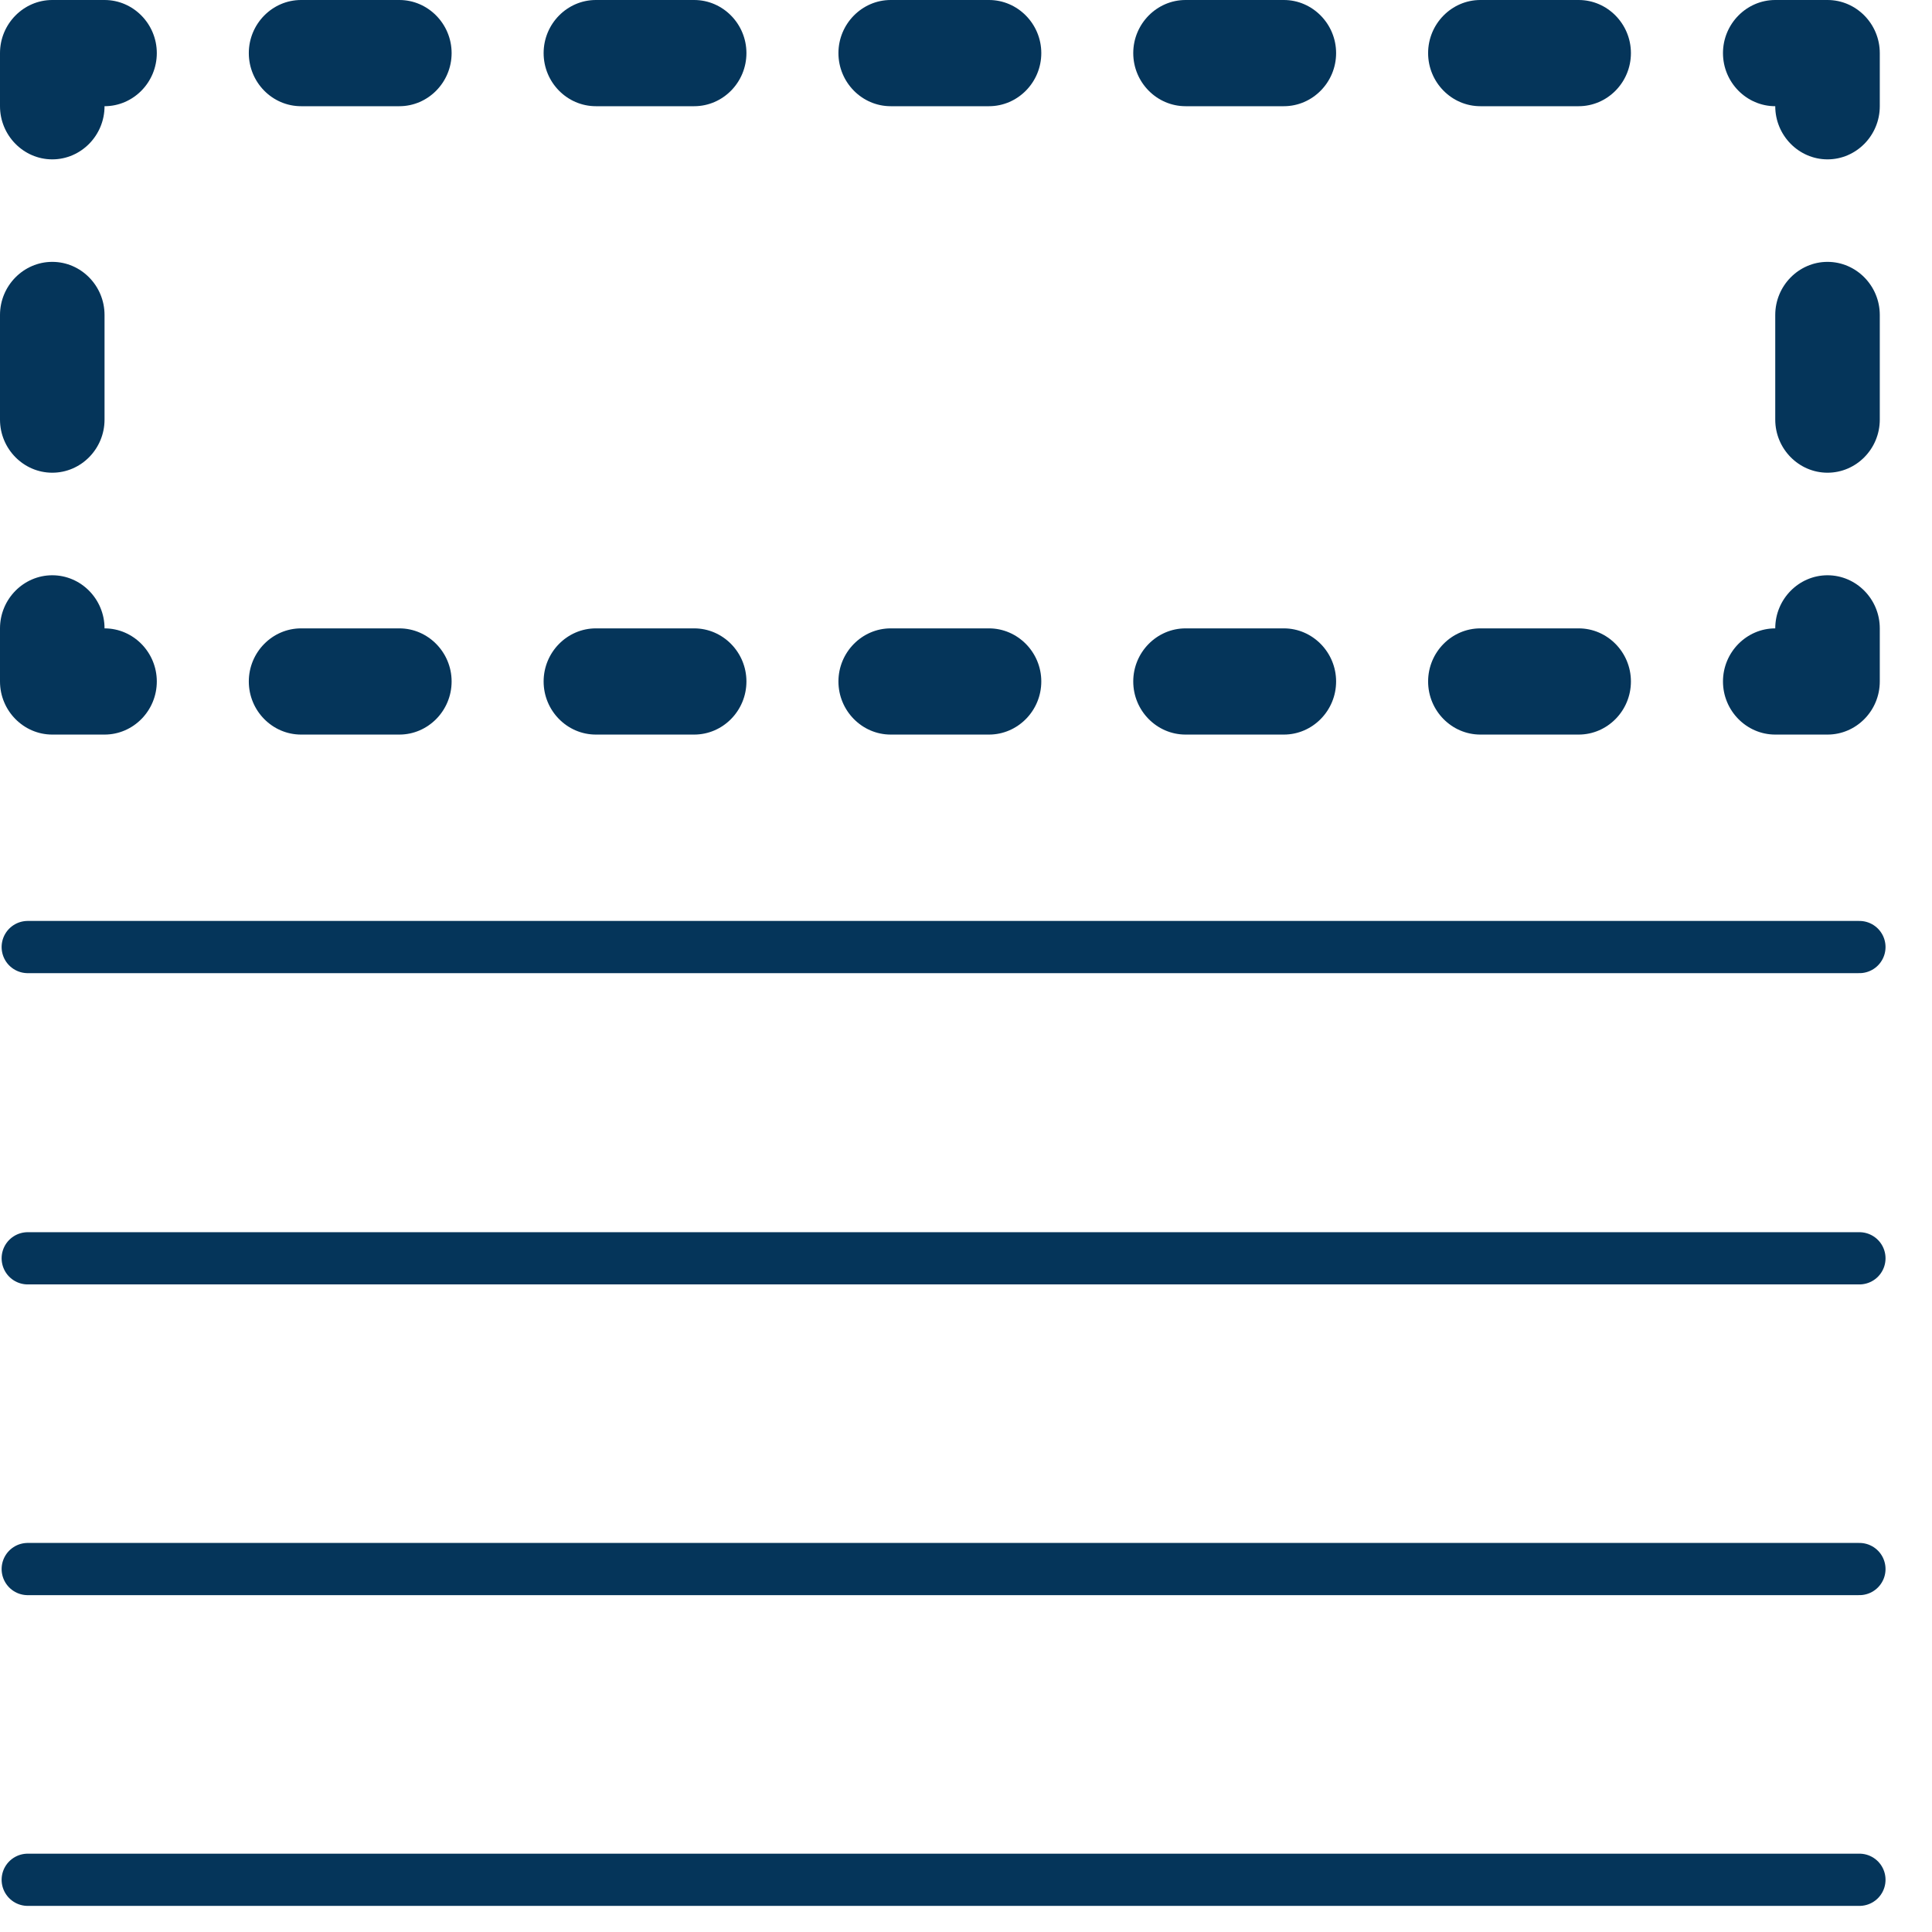
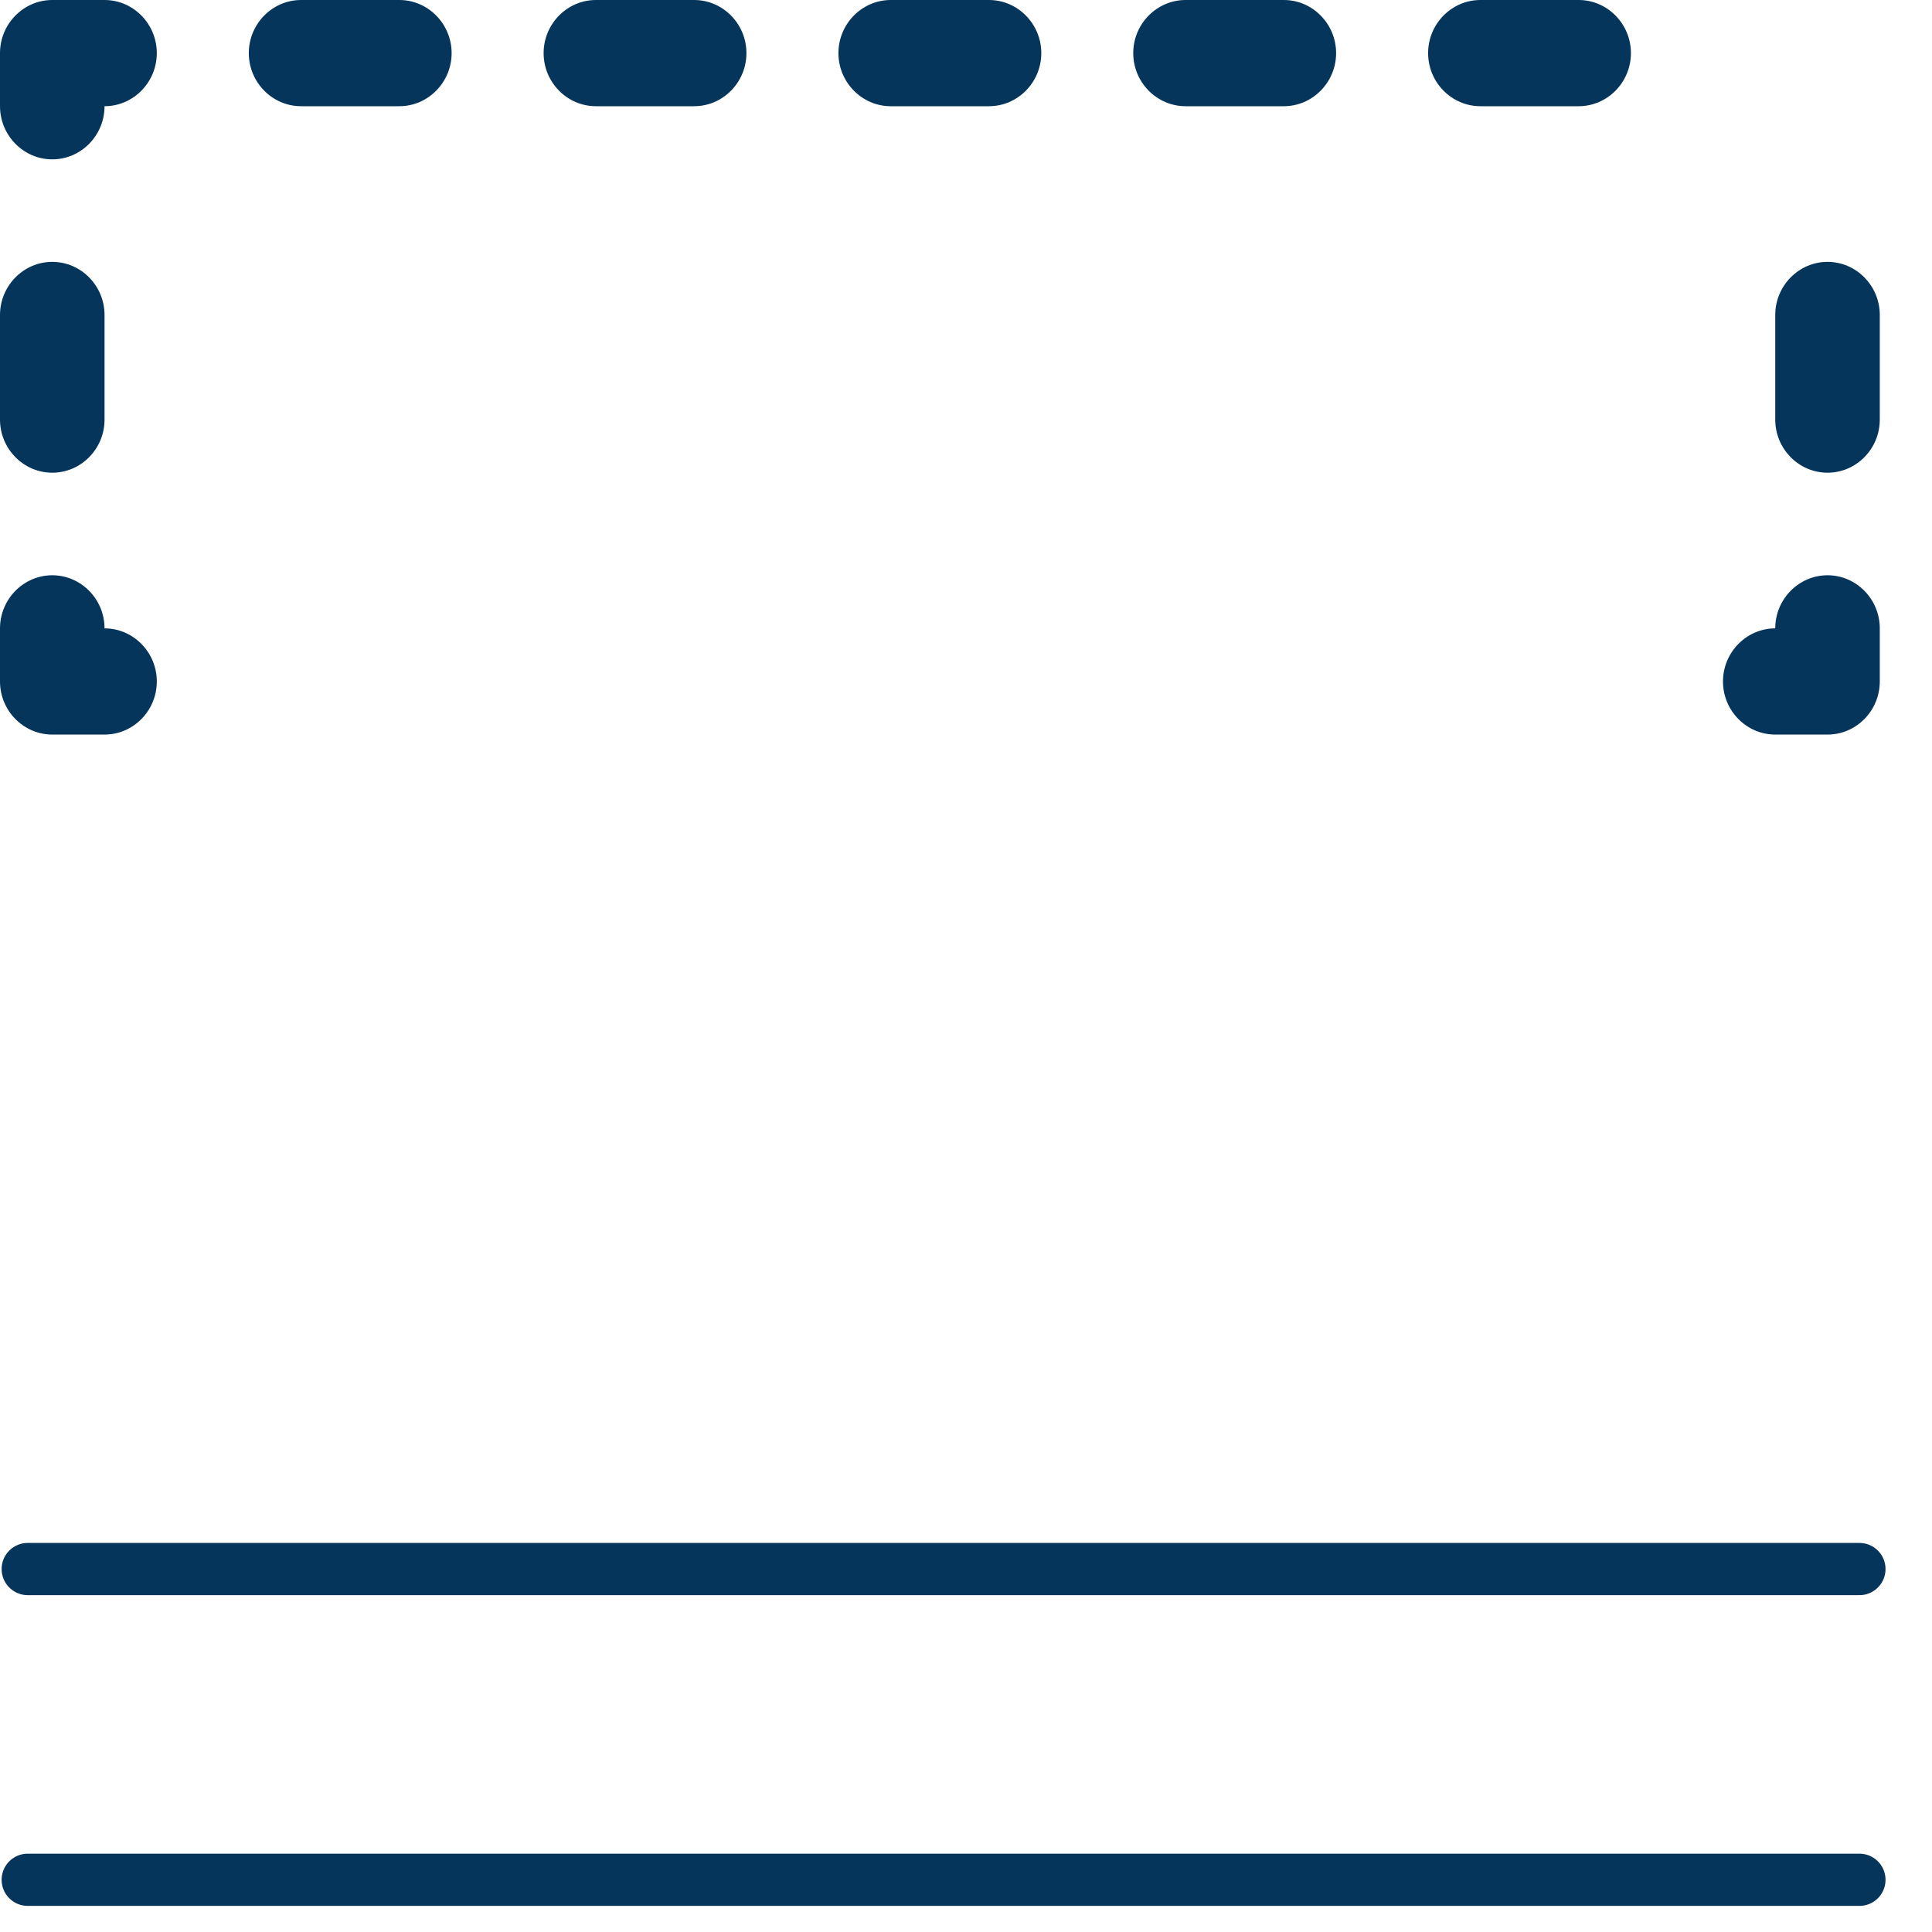
<svg xmlns="http://www.w3.org/2000/svg" width="37" height="37" viewBox="0 0 37 37" fill="none">
  <path d="M34.999 14.068H33.998C33.448 14.068 32.997 13.611 32.997 13.051C32.997 12.492 33.448 12.034 33.998 12.034C33.998 11.474 34.449 11.017 34.999 11.017C35.55 11.017 36 11.474 36 12.034V13.051C36 13.611 35.55 14.068 34.999 14.068Z" fill="#05355A" />
-   <path d="M30.233 14.068H28.351C27.8 14.068 27.35 13.611 27.35 13.051C27.35 12.492 27.8 12.034 28.351 12.034H30.233C30.784 12.034 31.234 12.492 31.234 13.051C31.234 13.611 30.784 14.068 30.233 14.068ZM24.587 14.068H22.705C22.154 14.068 21.703 13.611 21.703 13.051C21.703 12.492 22.154 12.034 22.705 12.034H24.587C25.137 12.034 25.588 12.492 25.588 13.051C25.588 13.611 25.137 14.068 24.587 14.068ZM18.94 14.068H17.058C16.508 14.068 16.057 13.611 16.057 13.051C16.057 12.492 16.508 12.034 17.058 12.034H18.94C19.491 12.034 19.942 12.492 19.942 13.051C19.942 13.611 19.491 14.068 18.94 14.068ZM13.294 14.068H11.412C10.861 14.068 10.411 13.611 10.411 13.051C10.411 12.492 10.861 12.034 11.412 12.034H13.294C13.845 12.034 14.295 12.492 14.295 13.051C14.295 13.611 13.845 14.068 13.294 14.068ZM7.648 14.068H5.766C5.215 14.068 4.765 13.611 4.765 13.051C4.765 12.492 5.215 12.034 5.766 12.034H7.648C8.198 12.034 8.649 12.492 8.649 13.051C8.649 13.611 8.198 14.068 7.648 14.068Z" fill="#05355A" />
  <path d="M2.002 14.068H1.001C0.451 14.068 0 13.611 0 13.051V12.034C0 11.474 0.451 11.017 1.001 11.017C1.552 11.017 2.002 11.474 2.002 12.034C2.553 12.034 3.003 12.492 3.003 13.051C3.003 13.611 2.553 14.068 2.002 14.068Z" fill="#05355A" />
  <path d="M1.001 9.053C0.451 9.053 0 8.596 0 8.036V6.032C0 5.473 0.451 5.015 1.001 5.015C1.552 5.015 2.002 5.473 2.002 6.032V8.036C2.002 8.596 1.552 9.053 1.001 9.053Z" fill="#05355A" />
  <path d="M1.001 3.052C0.451 3.052 0 2.594 0 2.034V1.017C0 0.458 0.451 0 1.001 0H2.002C2.553 0 3.003 0.458 3.003 1.017C3.003 1.577 2.553 2.034 2.002 2.034C2.002 2.594 1.552 3.052 1.001 3.052Z" fill="#05355A" />
  <path d="M30.233 2.034H28.351C27.8 2.034 27.35 1.577 27.35 1.017C27.35 0.458 27.8 0 28.351 0H30.233C30.784 0 31.234 0.458 31.234 1.017C31.234 1.577 30.784 2.034 30.233 2.034ZM24.587 2.034H22.705C22.154 2.034 21.703 1.577 21.703 1.017C21.703 0.458 22.154 0 22.705 0H24.587C25.137 0 25.588 0.458 25.588 1.017C25.588 1.577 25.137 2.034 24.587 2.034ZM18.94 2.034H17.058C16.508 2.034 16.057 1.577 16.057 1.017C16.057 0.458 16.508 0 17.058 0H18.94C19.491 0 19.942 0.458 19.942 1.017C19.942 1.577 19.491 2.034 18.94 2.034ZM13.294 2.034H11.412C10.861 2.034 10.411 1.577 10.411 1.017C10.411 0.458 10.861 0 11.412 0H13.294C13.845 0 14.295 0.458 14.295 1.017C14.295 1.577 13.845 2.034 13.294 2.034ZM7.648 2.034H5.766C5.215 2.034 4.765 1.577 4.765 1.017C4.765 0.458 5.215 0 5.766 0H7.648C8.198 0 8.649 0.458 8.649 1.017C8.649 1.577 8.198 2.034 7.648 2.034Z" fill="#05355A" />
-   <path d="M34.999 3.052C34.449 3.052 33.998 2.594 33.998 2.034C33.448 2.034 32.997 1.577 32.997 1.017C32.997 0.458 33.448 0 33.998 0H34.999C35.55 0 36 0.458 36 1.017V2.034C36 2.594 35.55 3.052 34.999 3.052Z" fill="#05355A" />
  <path d="M34.999 9.053C34.449 9.053 33.998 8.596 33.998 8.036V6.032C33.998 5.473 34.449 5.015 34.999 5.015C35.55 5.015 36 5.473 36 6.032V8.036C36 8.596 35.55 9.053 34.999 9.053Z" fill="#05355A" />
-   <path d="M0.531 18.137H35.61" stroke="#05355A" stroke-linecap="round" stroke-linejoin="round" />
-   <path d="M0.531 24.098H35.61" stroke="#05355A" stroke-linecap="round" stroke-linejoin="round" />
  <path d="M0.531 30.049H35.61" stroke="#05355A" stroke-linecap="round" stroke-linejoin="round" />
  <path d="M0.531 36H35.61" stroke="#05355A" stroke-linecap="round" stroke-linejoin="round" />
</svg>